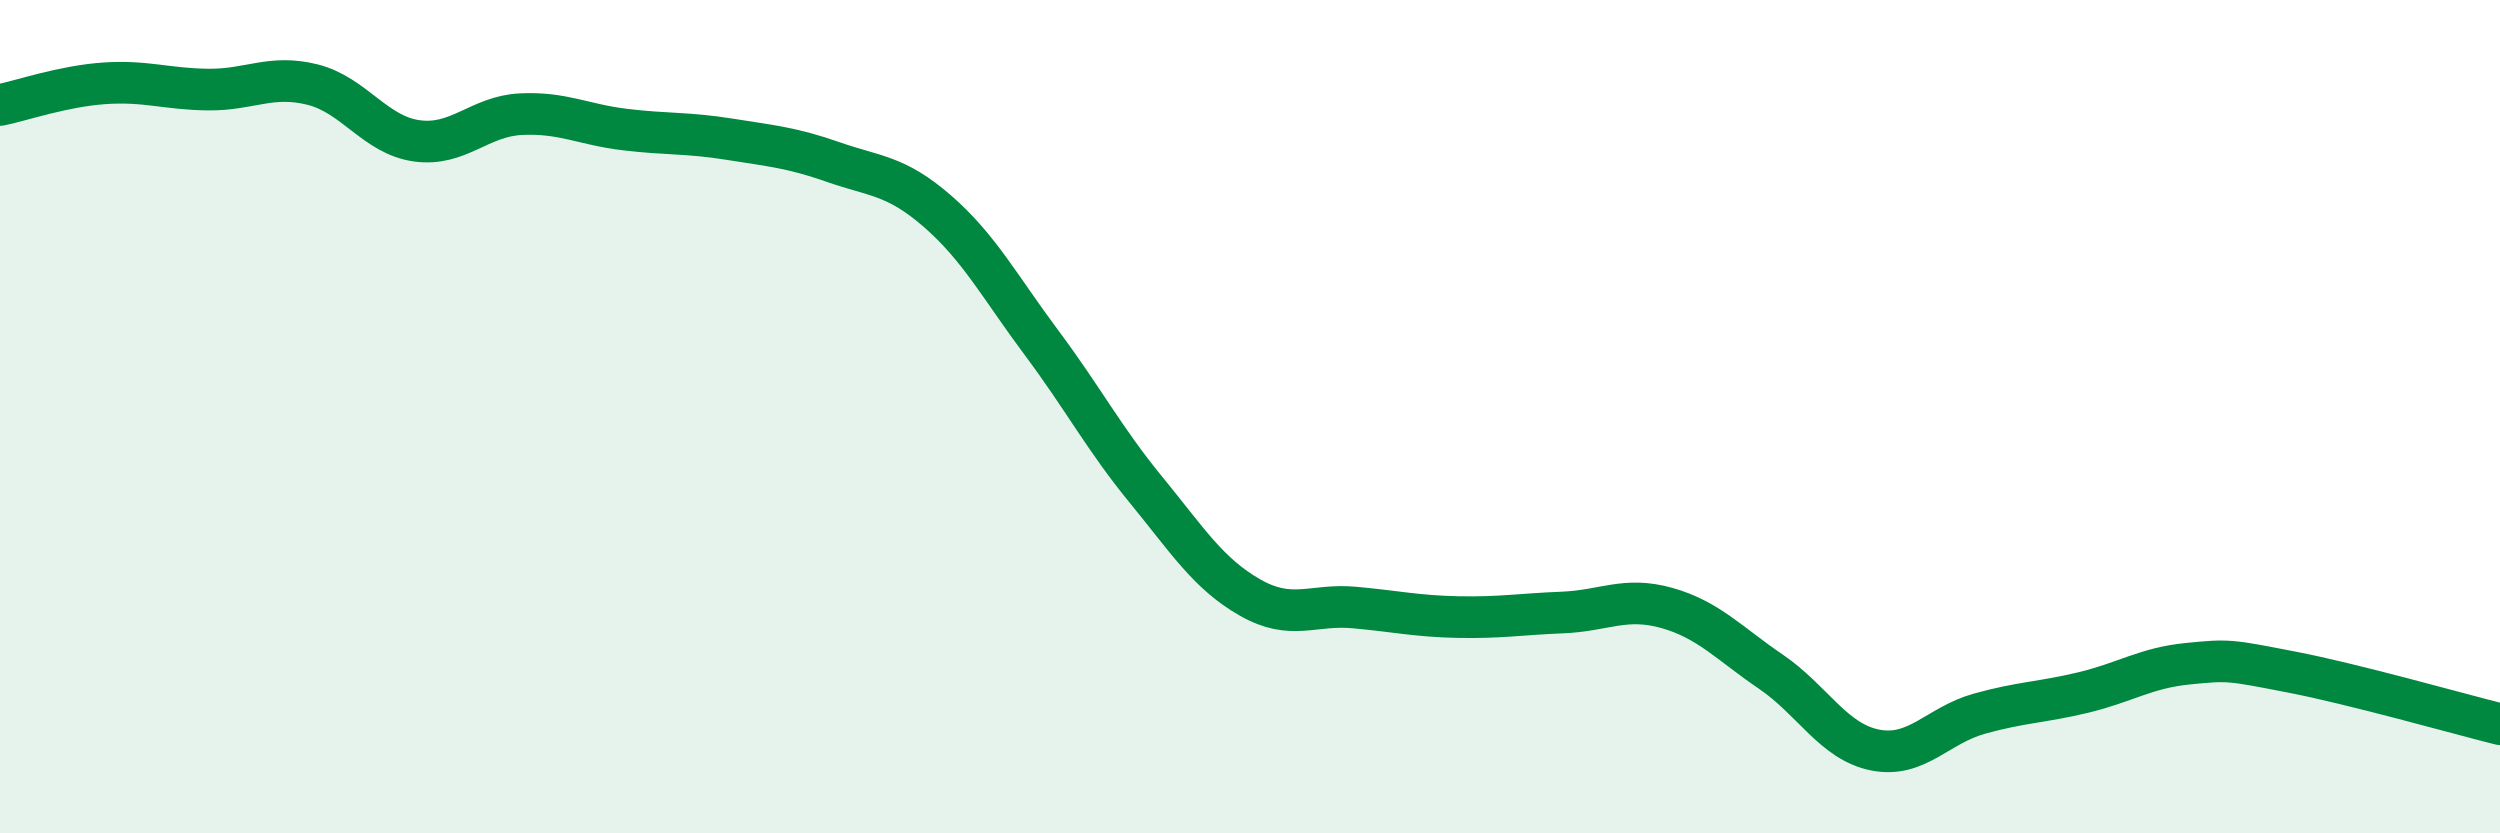
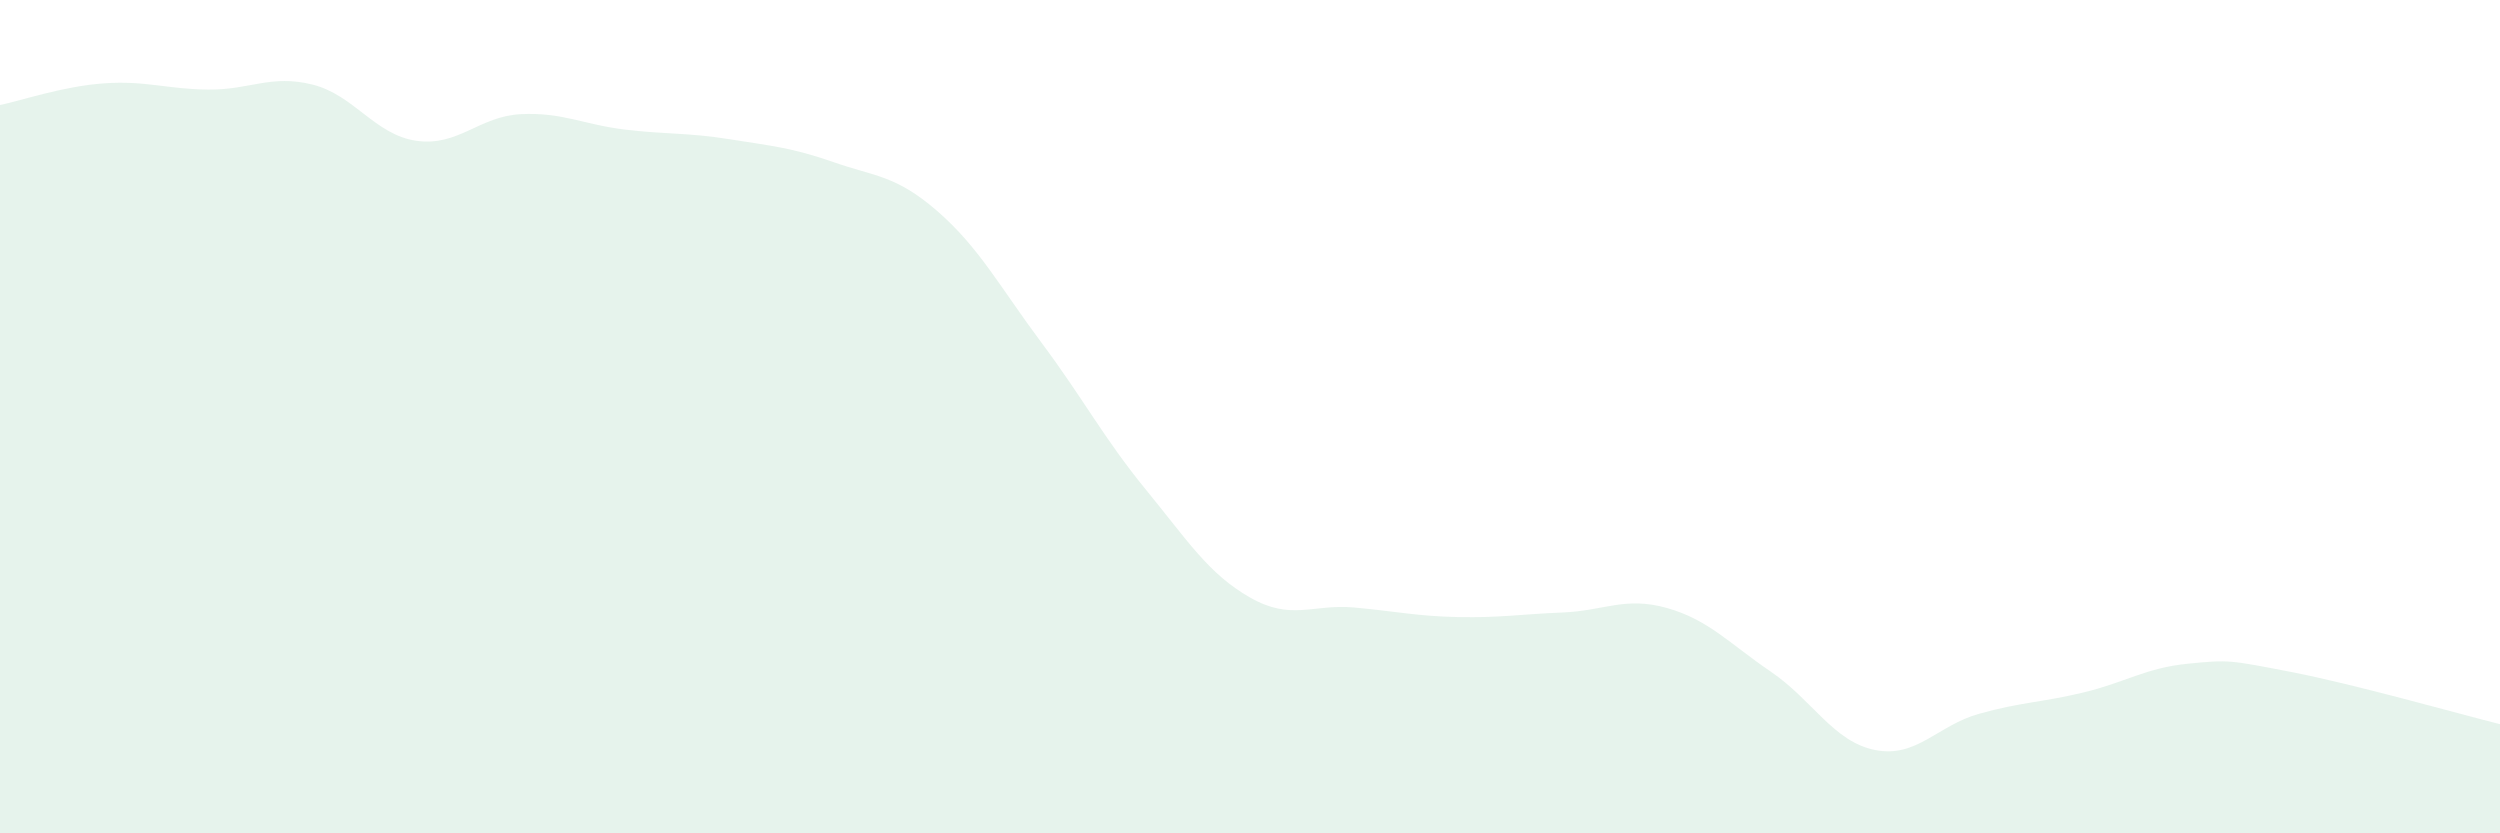
<svg xmlns="http://www.w3.org/2000/svg" width="60" height="20" viewBox="0 0 60 20">
  <path d="M 0,2.52 C 0.5,2.42 1.5,2.07 2.5,2 C 3.5,1.93 4,2.14 5,2.15 C 6,2.16 6.5,1.78 7.5,2.03 C 8.5,2.28 9,3.24 10,3.38 C 11,3.52 11.5,2.79 12.5,2.74 C 13.5,2.69 14,2.99 15,3.11 C 16,3.23 16.5,3.18 17.5,3.34 C 18.5,3.5 19,3.54 20,3.89 C 21,4.24 21.5,4.2 22.5,5.07 C 23.5,5.94 24,6.89 25,8.23 C 26,9.57 26.5,10.53 27.5,11.75 C 28.5,12.97 29,13.77 30,14.34 C 31,14.91 31.5,14.49 32.5,14.58 C 33.5,14.67 34,14.79 35,14.81 C 36,14.83 36.5,14.74 37.5,14.7 C 38.5,14.66 39,14.31 40,14.59 C 41,14.87 41.5,15.44 42.5,16.12 C 43.5,16.8 44,17.8 45,18 C 46,18.2 46.5,17.41 47.5,17.13 C 48.5,16.85 49,16.86 50,16.62 C 51,16.38 51.5,16.03 52.5,15.93 C 53.5,15.83 53.5,15.84 55,16.13 C 56.5,16.42 59,17.13 60,17.38L60 20L0 20Z" fill="#008740" opacity="0.1" stroke-linecap="round" stroke-linejoin="round" />
-   <path d="M 0,2.52 C 0.5,2.42 1.5,2.07 2.5,2 C 3.5,1.93 4,2.14 5,2.15 C 6,2.16 6.5,1.78 7.5,2.03 C 8.5,2.28 9,3.24 10,3.38 C 11,3.52 11.5,2.79 12.5,2.74 C 13.5,2.69 14,2.99 15,3.11 C 16,3.23 16.5,3.18 17.5,3.34 C 18.5,3.5 19,3.54 20,3.89 C 21,4.24 21.5,4.2 22.5,5.07 C 23.5,5.94 24,6.89 25,8.23 C 26,9.57 26.5,10.53 27.5,11.75 C 28.5,12.97 29,13.77 30,14.34 C 31,14.91 31.5,14.49 32.5,14.58 C 33.5,14.67 34,14.79 35,14.81 C 36,14.83 36.5,14.74 37.5,14.7 C 38.5,14.66 39,14.31 40,14.59 C 41,14.87 41.5,15.44 42.5,16.12 C 43.5,16.8 44,17.8 45,18 C 46,18.2 46.5,17.41 47.5,17.13 C 48.5,16.85 49,16.86 50,16.62 C 51,16.38 51.5,16.03 52.5,15.93 C 53.5,15.83 53.5,15.84 55,16.13 C 56.5,16.42 59,17.13 60,17.38" stroke="#008740" stroke-width="1" fill="none" stroke-linecap="round" stroke-linejoin="round" />
</svg>